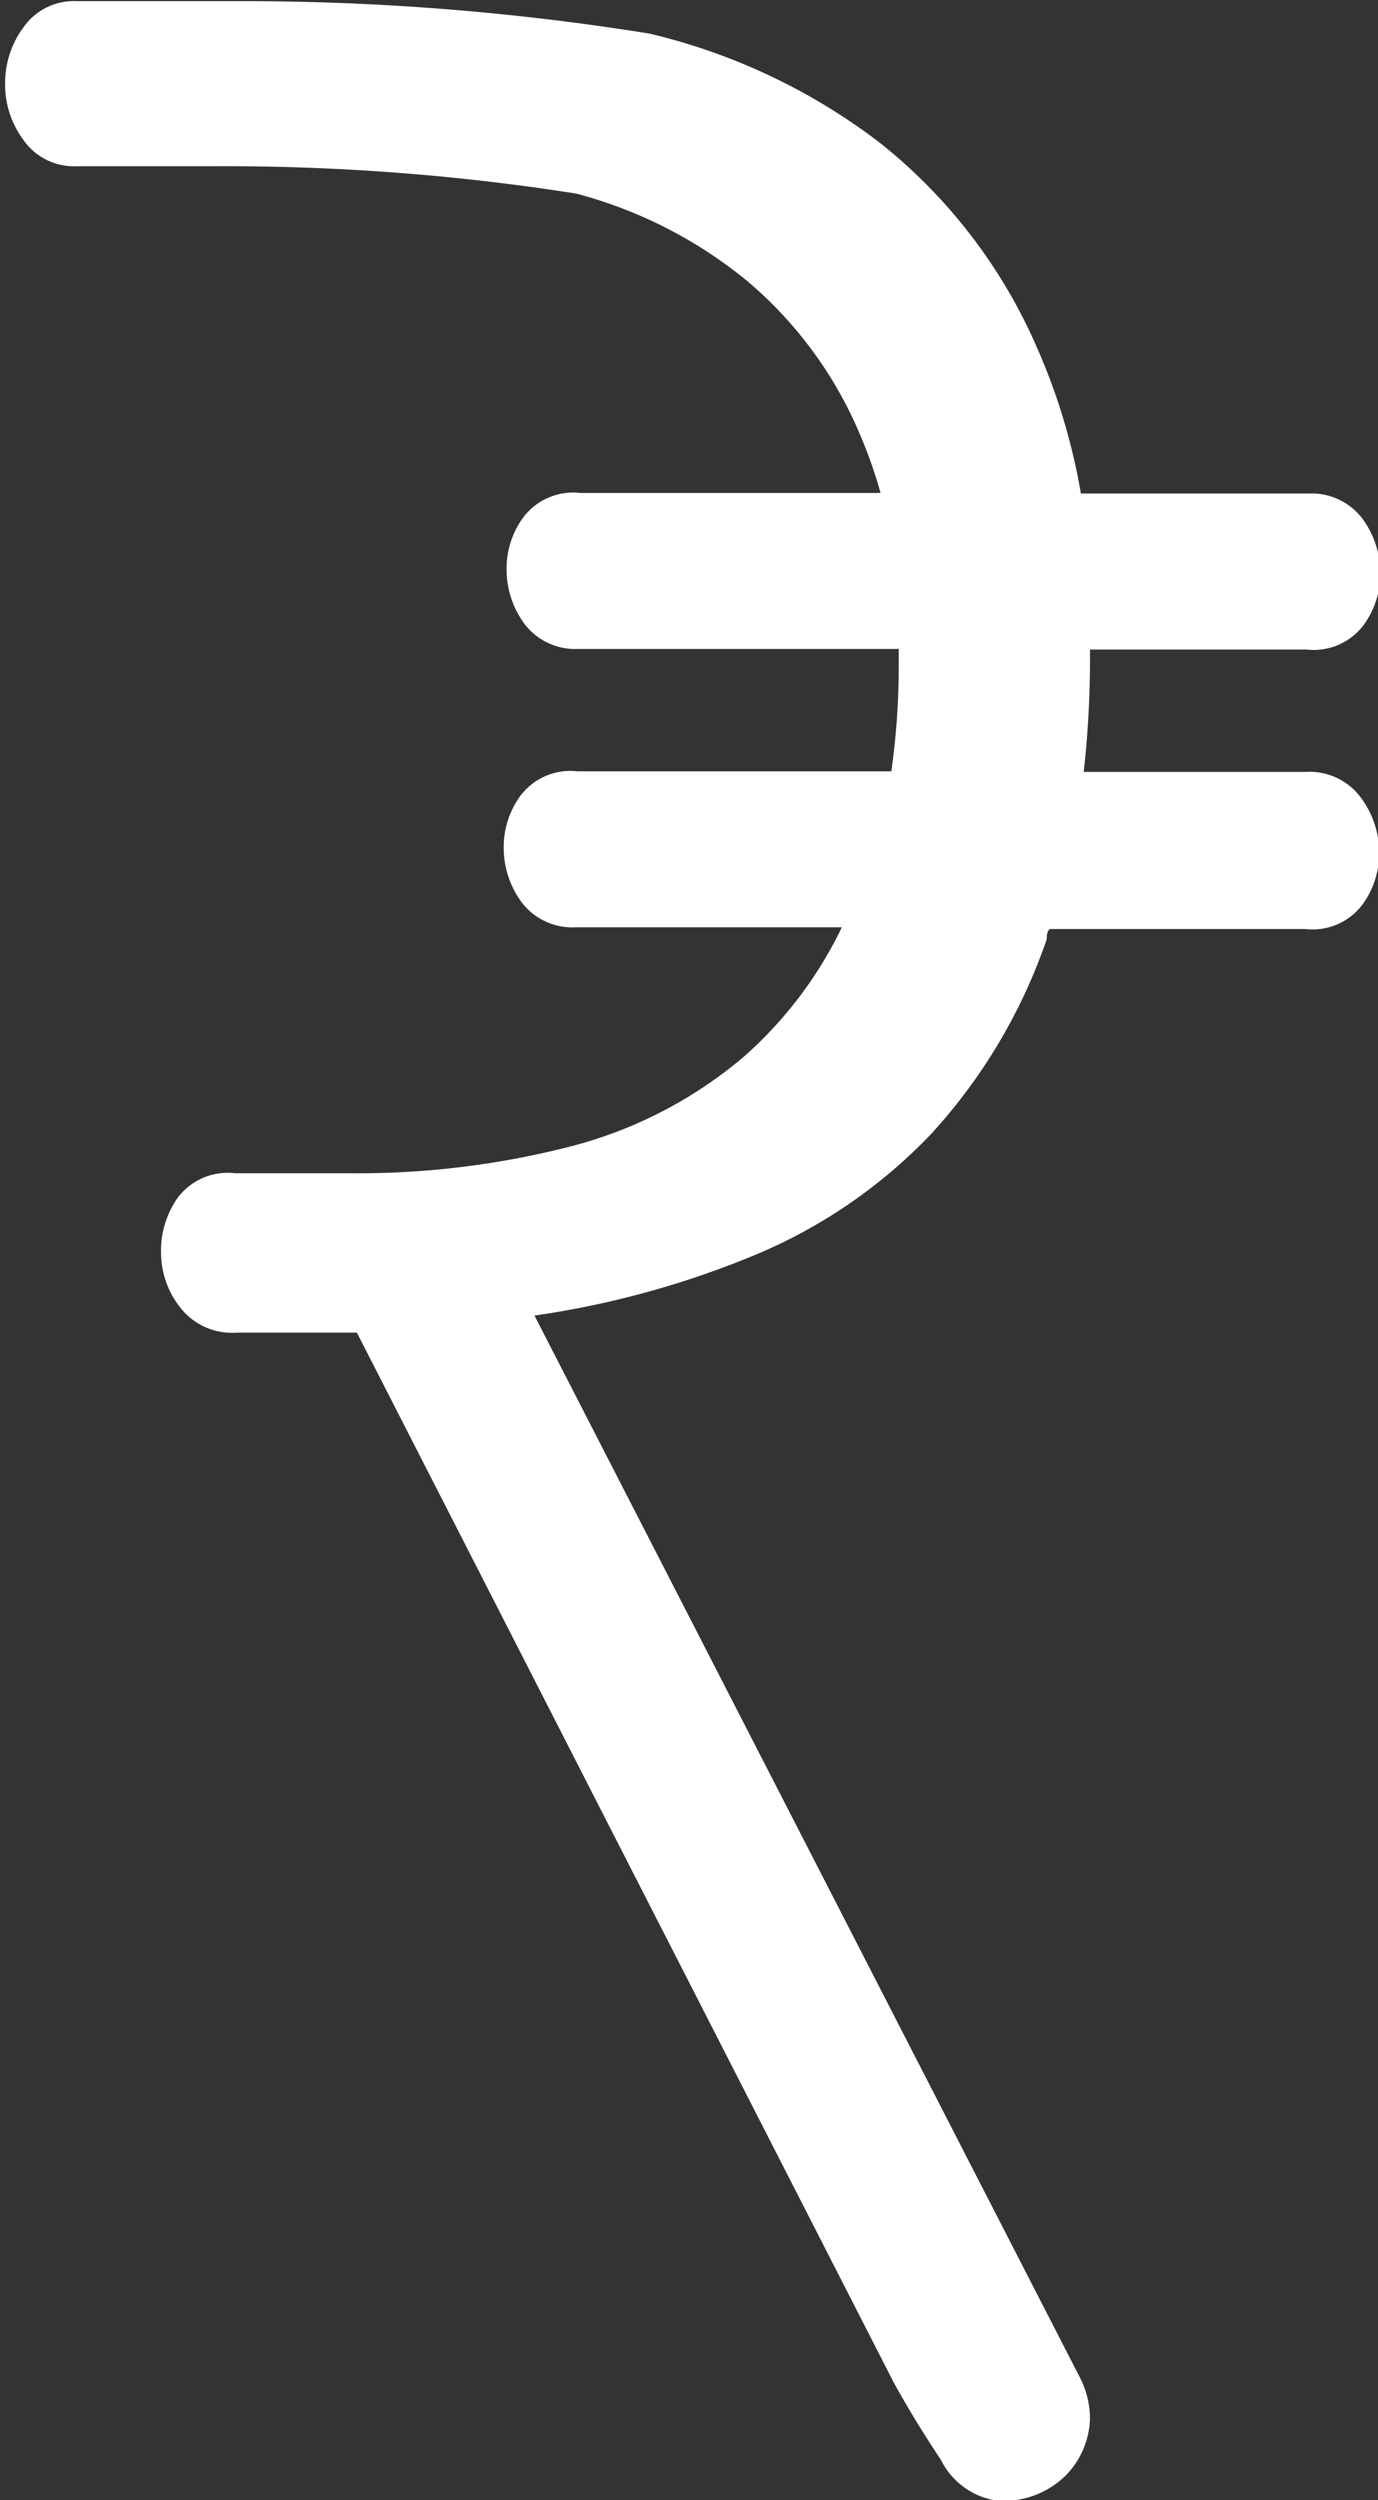
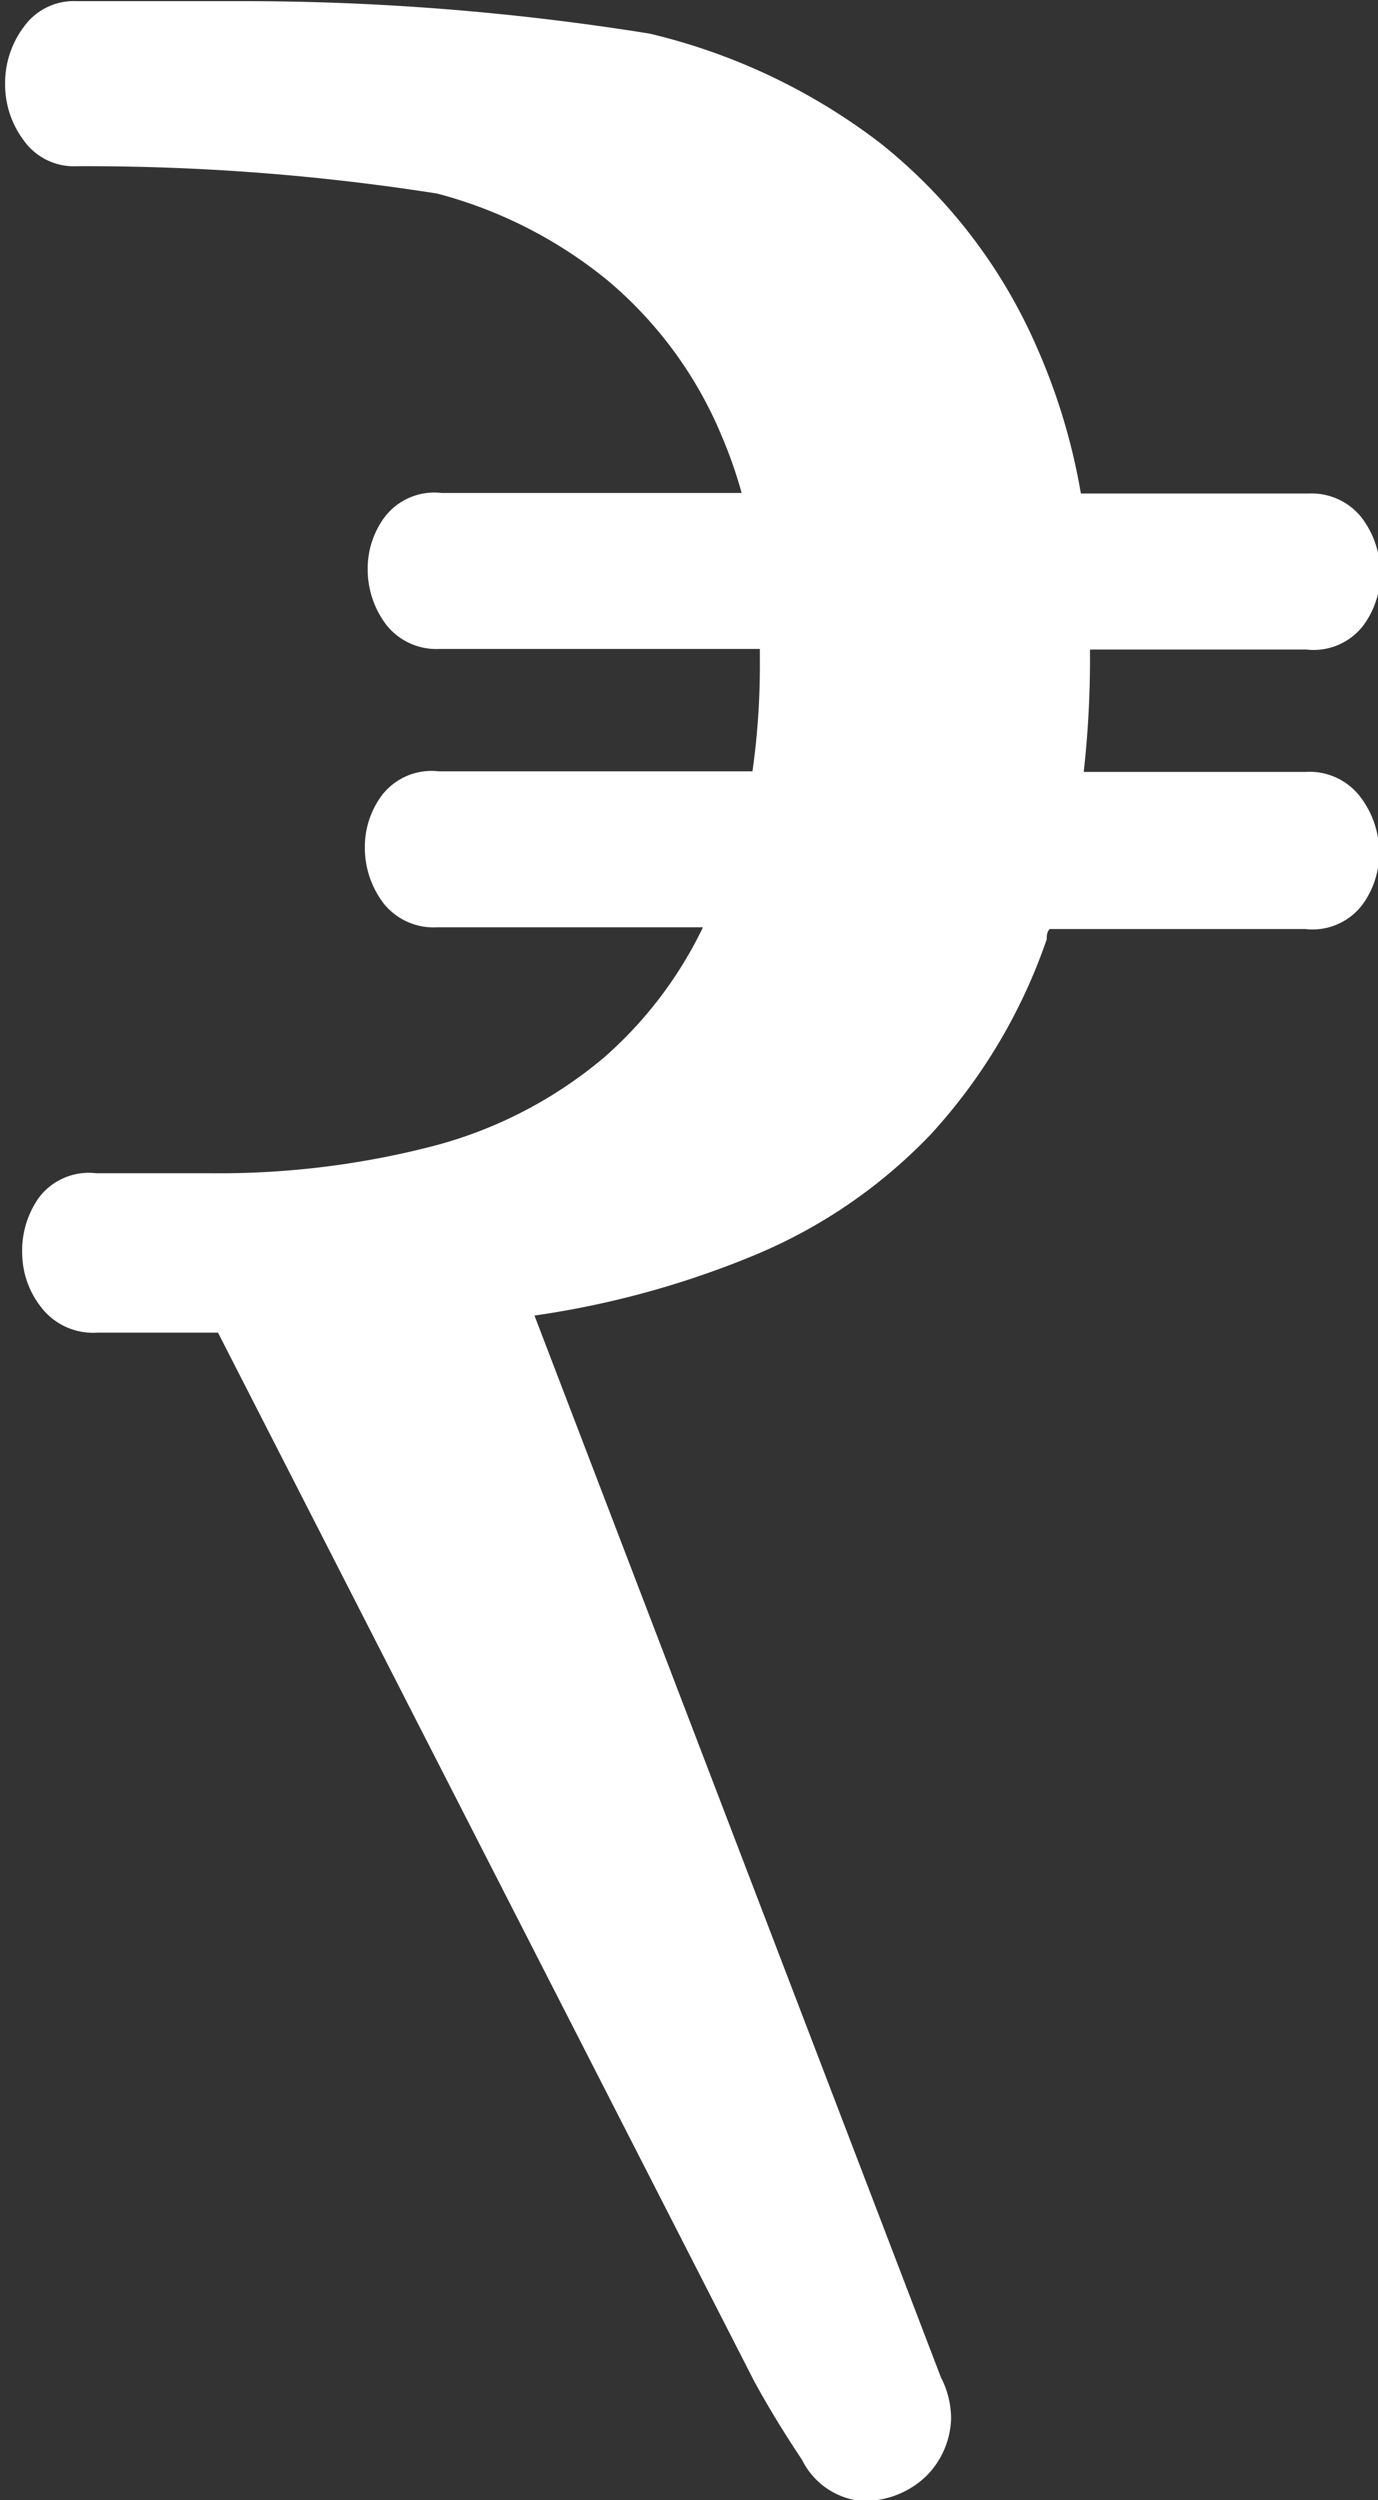
<svg xmlns="http://www.w3.org/2000/svg" id="Layer_1" data-name="Layer 1" viewBox="0 0 24.21 43.92">
  <rect x="0" y="0" width="24.21" height="43.92" fill="#333333" stroke="none" />
  <defs>
    <style>.cls-1{fill:#fff;}</style>
  </defs>
  <title>rupees</title>
-   <path class="cls-1" d="M-51.45,147.45h-3.9a17.93,17.93,0,0,0,.11-1.92c0-.08,0-0.15,0-0.23h3.8a1.1,1.1,0,0,0,1-.42,1.52,1.52,0,0,0,.3-0.9,1.61,1.61,0,0,0-.33-1,1.12,1.12,0,0,0-.93-0.42h-4a10.86,10.86,0,0,0-.77-2.56,9.34,9.34,0,0,0-2.76-3.6,10.72,10.72,0,0,0-4.05-1.92,45.08,45.08,0,0,0-7.23-.57h-2.83a1.08,1.08,0,0,0-.93.45,1.64,1.64,0,0,0-.33,1,1.63,1.63,0,0,0,.33,1,1.08,1.08,0,0,0,.93.45h2.44a39.74,39.74,0,0,1,6.33.48,7.91,7.91,0,0,1,3,1.53,7.15,7.15,0,0,1,2,2.73,7.84,7.84,0,0,1,.35,1h-5.27a1.1,1.1,0,0,0-1,.42,1.52,1.52,0,0,0-.3.9,1.61,1.61,0,0,0,.33,1,1.12,1.12,0,0,0,.93.42h5.63c0,0.1,0,.19,0,0.29a13.21,13.21,0,0,1-.13,1.86h-5.51a1.1,1.1,0,0,0-1,.42,1.52,1.52,0,0,0-.3.9,1.61,1.61,0,0,0,.33,1,1.12,1.12,0,0,0,.93.42h4.68a7.17,7.17,0,0,1-1.73,2.28,7.66,7.66,0,0,1-3,1.56,15,15,0,0,1-3.93.48h-2a1.1,1.1,0,0,0-1,.42,1.61,1.61,0,0,0-.3,1,1.55,1.55,0,0,0,.33.93,1.15,1.15,0,0,0,1,.45h2.11l9.42,18.42q0.36,0.66.84,1.38a1.31,1.31,0,0,0,1,.72,1.56,1.56,0,0,0,1.2-.45,1.49,1.49,0,0,0,.42-1,1.6,1.6,0,0,0-.18-0.72L-65,157a16,16,0,0,0,3.84-1.05,9.11,9.11,0,0,0,3.12-2.13A9.74,9.74,0,0,0-56,150.39c0-.06,0-0.12.05-0.18h4.49a1.1,1.1,0,0,0,1-.42,1.52,1.52,0,0,0,.3-0.9,1.61,1.61,0,0,0-.33-1A1.12,1.12,0,0,0-51.45,147.45Z" transform="translate(74.39 -133.89)" />
+   <path class="cls-1" d="M-51.45,147.45h-3.9a17.93,17.93,0,0,0,.11-1.92c0-.08,0-0.15,0-0.23h3.8a1.1,1.1,0,0,0,1-.42,1.52,1.52,0,0,0,.3-0.9,1.61,1.61,0,0,0-.33-1,1.12,1.12,0,0,0-.93-0.42h-4a10.86,10.86,0,0,0-.77-2.56,9.34,9.34,0,0,0-2.76-3.6,10.72,10.72,0,0,0-4.05-1.92,45.08,45.08,0,0,0-7.23-.57h-2.83a1.08,1.08,0,0,0-.93.45,1.64,1.64,0,0,0-.33,1,1.63,1.63,0,0,0,.33,1,1.08,1.08,0,0,0,.93.45a39.74,39.74,0,0,1,6.33.48,7.91,7.91,0,0,1,3,1.53,7.15,7.15,0,0,1,2,2.73,7.84,7.84,0,0,1,.35,1h-5.27a1.1,1.1,0,0,0-1,.42,1.52,1.52,0,0,0-.3.9,1.61,1.61,0,0,0,.33,1,1.12,1.12,0,0,0,.93.42h5.63c0,0.1,0,.19,0,0.29a13.21,13.21,0,0,1-.13,1.86h-5.51a1.1,1.1,0,0,0-1,.42,1.52,1.52,0,0,0-.3.9,1.61,1.61,0,0,0,.33,1,1.12,1.12,0,0,0,.93.42h4.68a7.17,7.17,0,0,1-1.73,2.28,7.66,7.66,0,0,1-3,1.56,15,15,0,0,1-3.93.48h-2a1.1,1.1,0,0,0-1,.42,1.61,1.61,0,0,0-.3,1,1.55,1.55,0,0,0,.33.93,1.15,1.15,0,0,0,1,.45h2.11l9.42,18.42q0.36,0.66.84,1.38a1.31,1.31,0,0,0,1,.72,1.56,1.56,0,0,0,1.2-.45,1.49,1.49,0,0,0,.42-1,1.6,1.6,0,0,0-.18-0.72L-65,157a16,16,0,0,0,3.84-1.05,9.11,9.11,0,0,0,3.12-2.13A9.74,9.74,0,0,0-56,150.39c0-.06,0-0.12.05-0.18h4.49a1.1,1.1,0,0,0,1-.42,1.52,1.52,0,0,0,.3-0.9,1.61,1.61,0,0,0-.33-1A1.12,1.12,0,0,0-51.45,147.45Z" transform="translate(74.39 -133.89)" />
</svg>